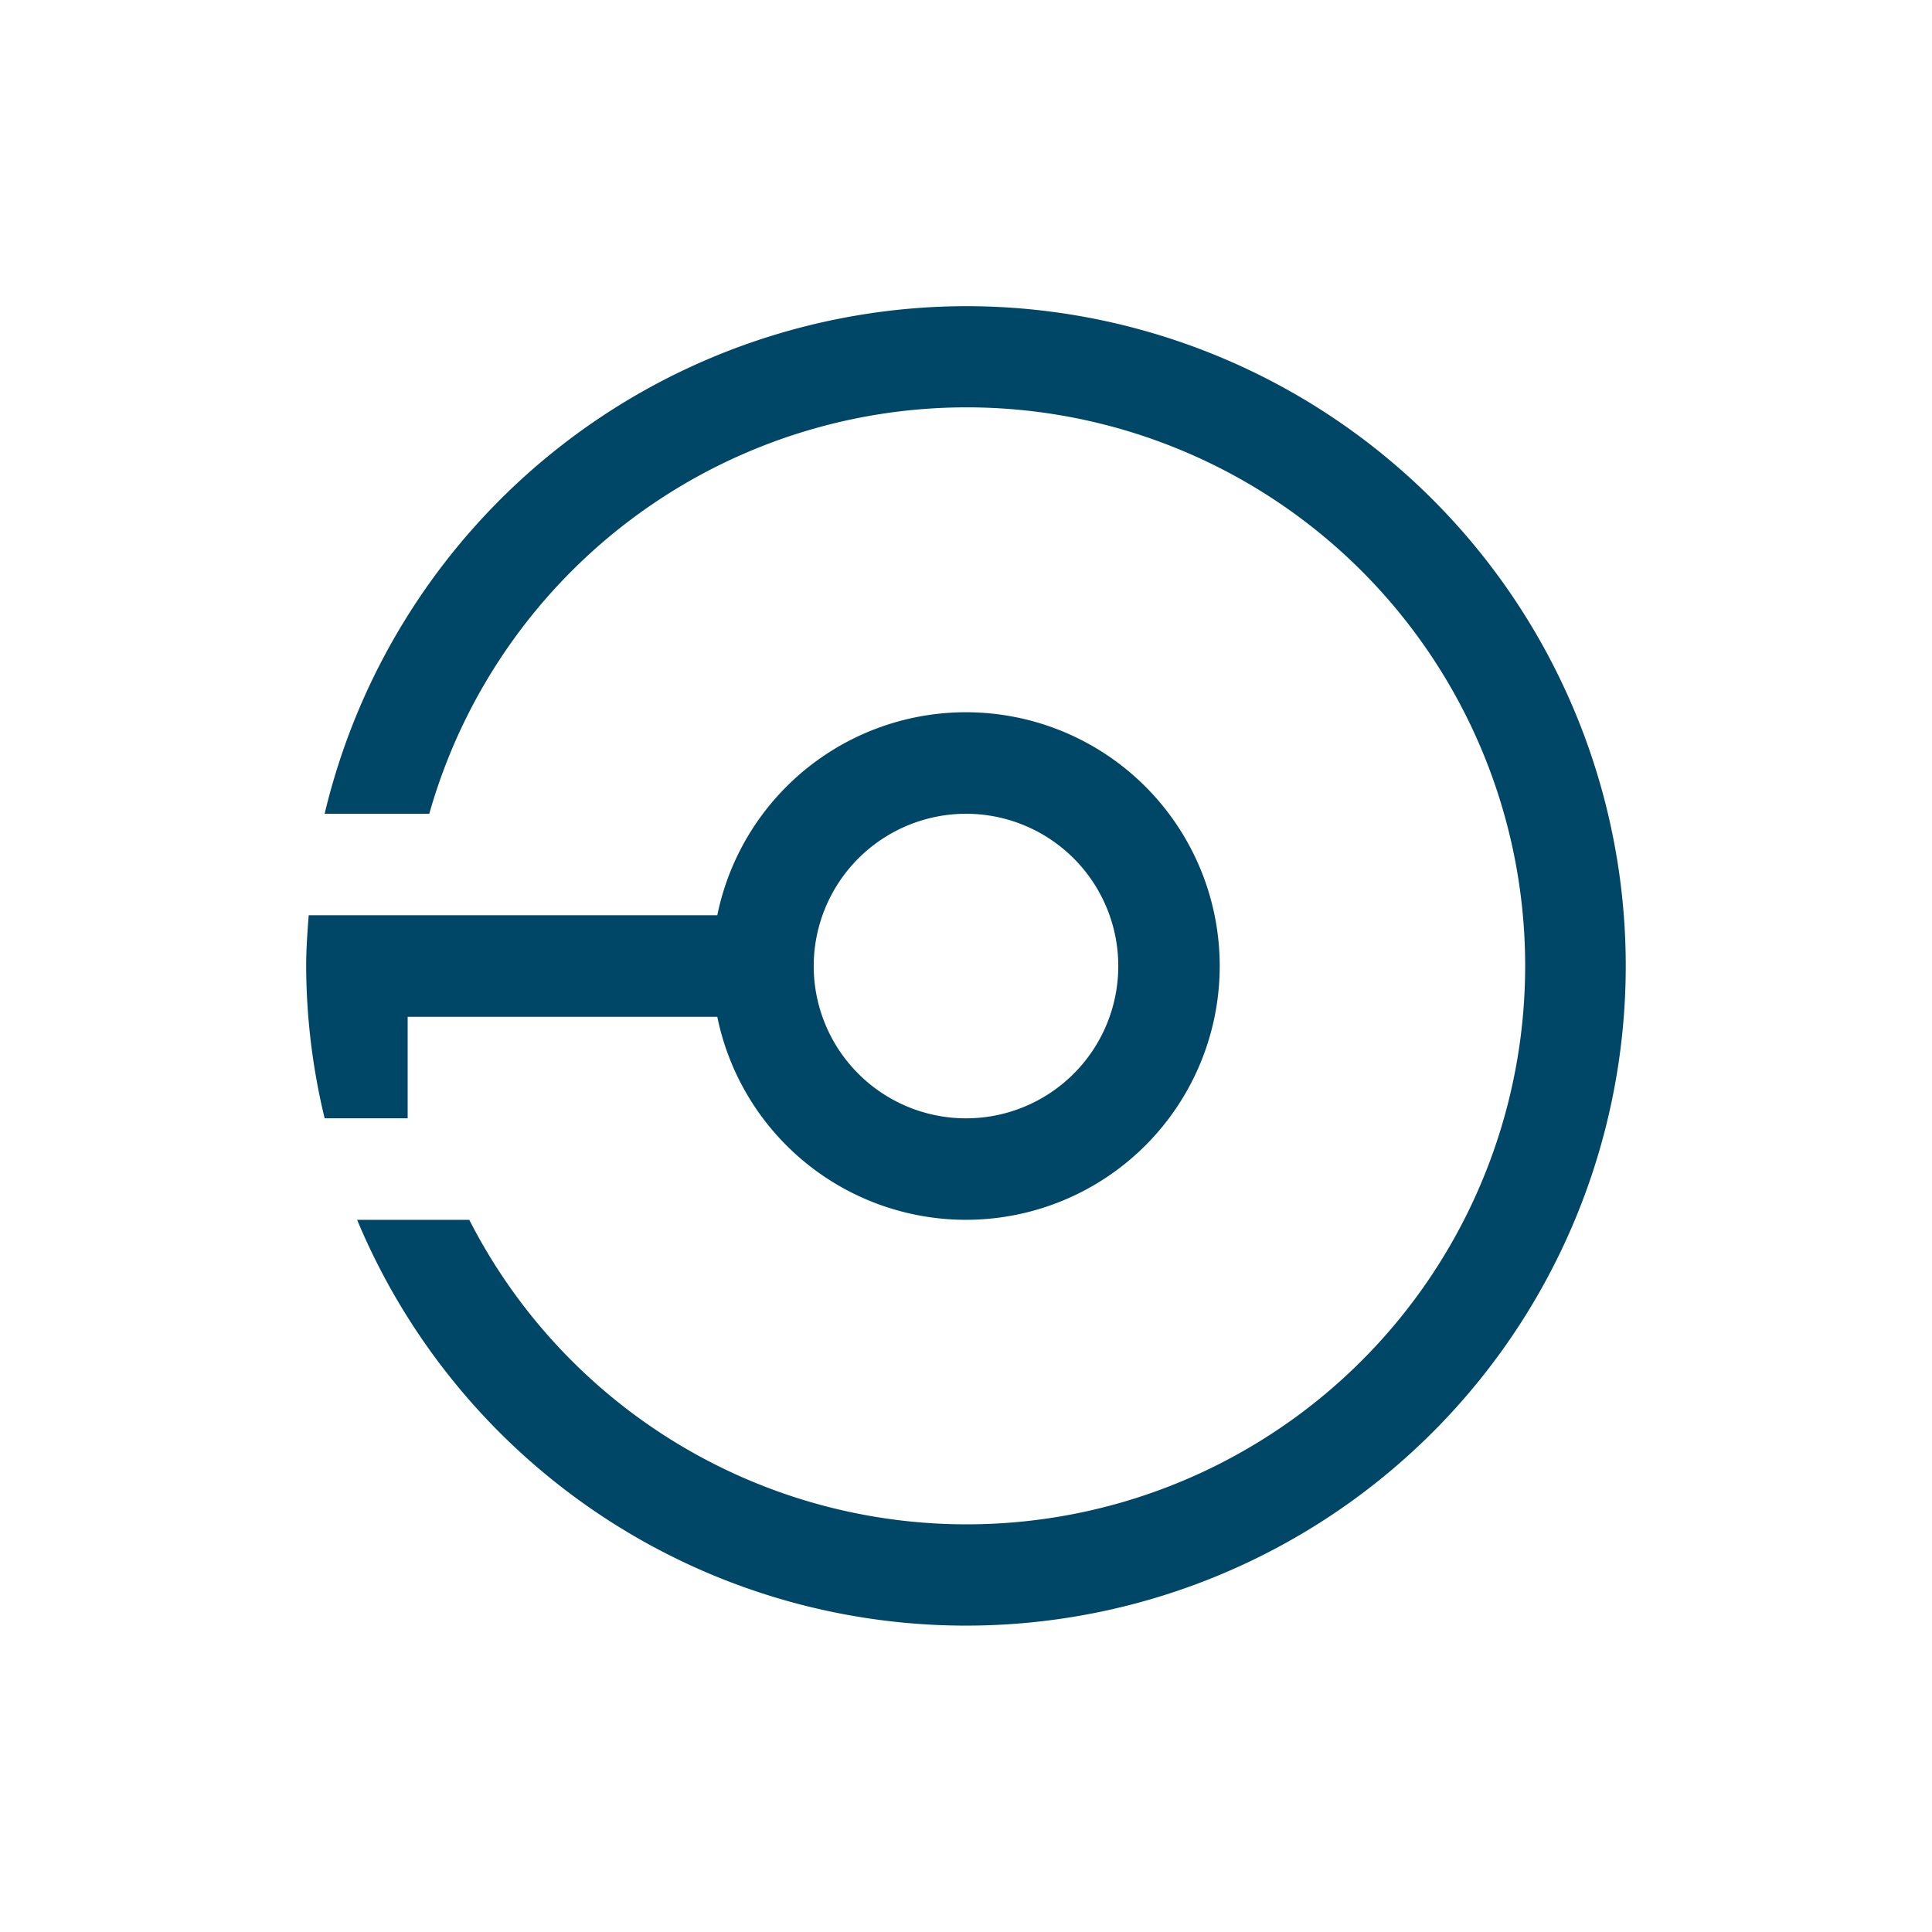
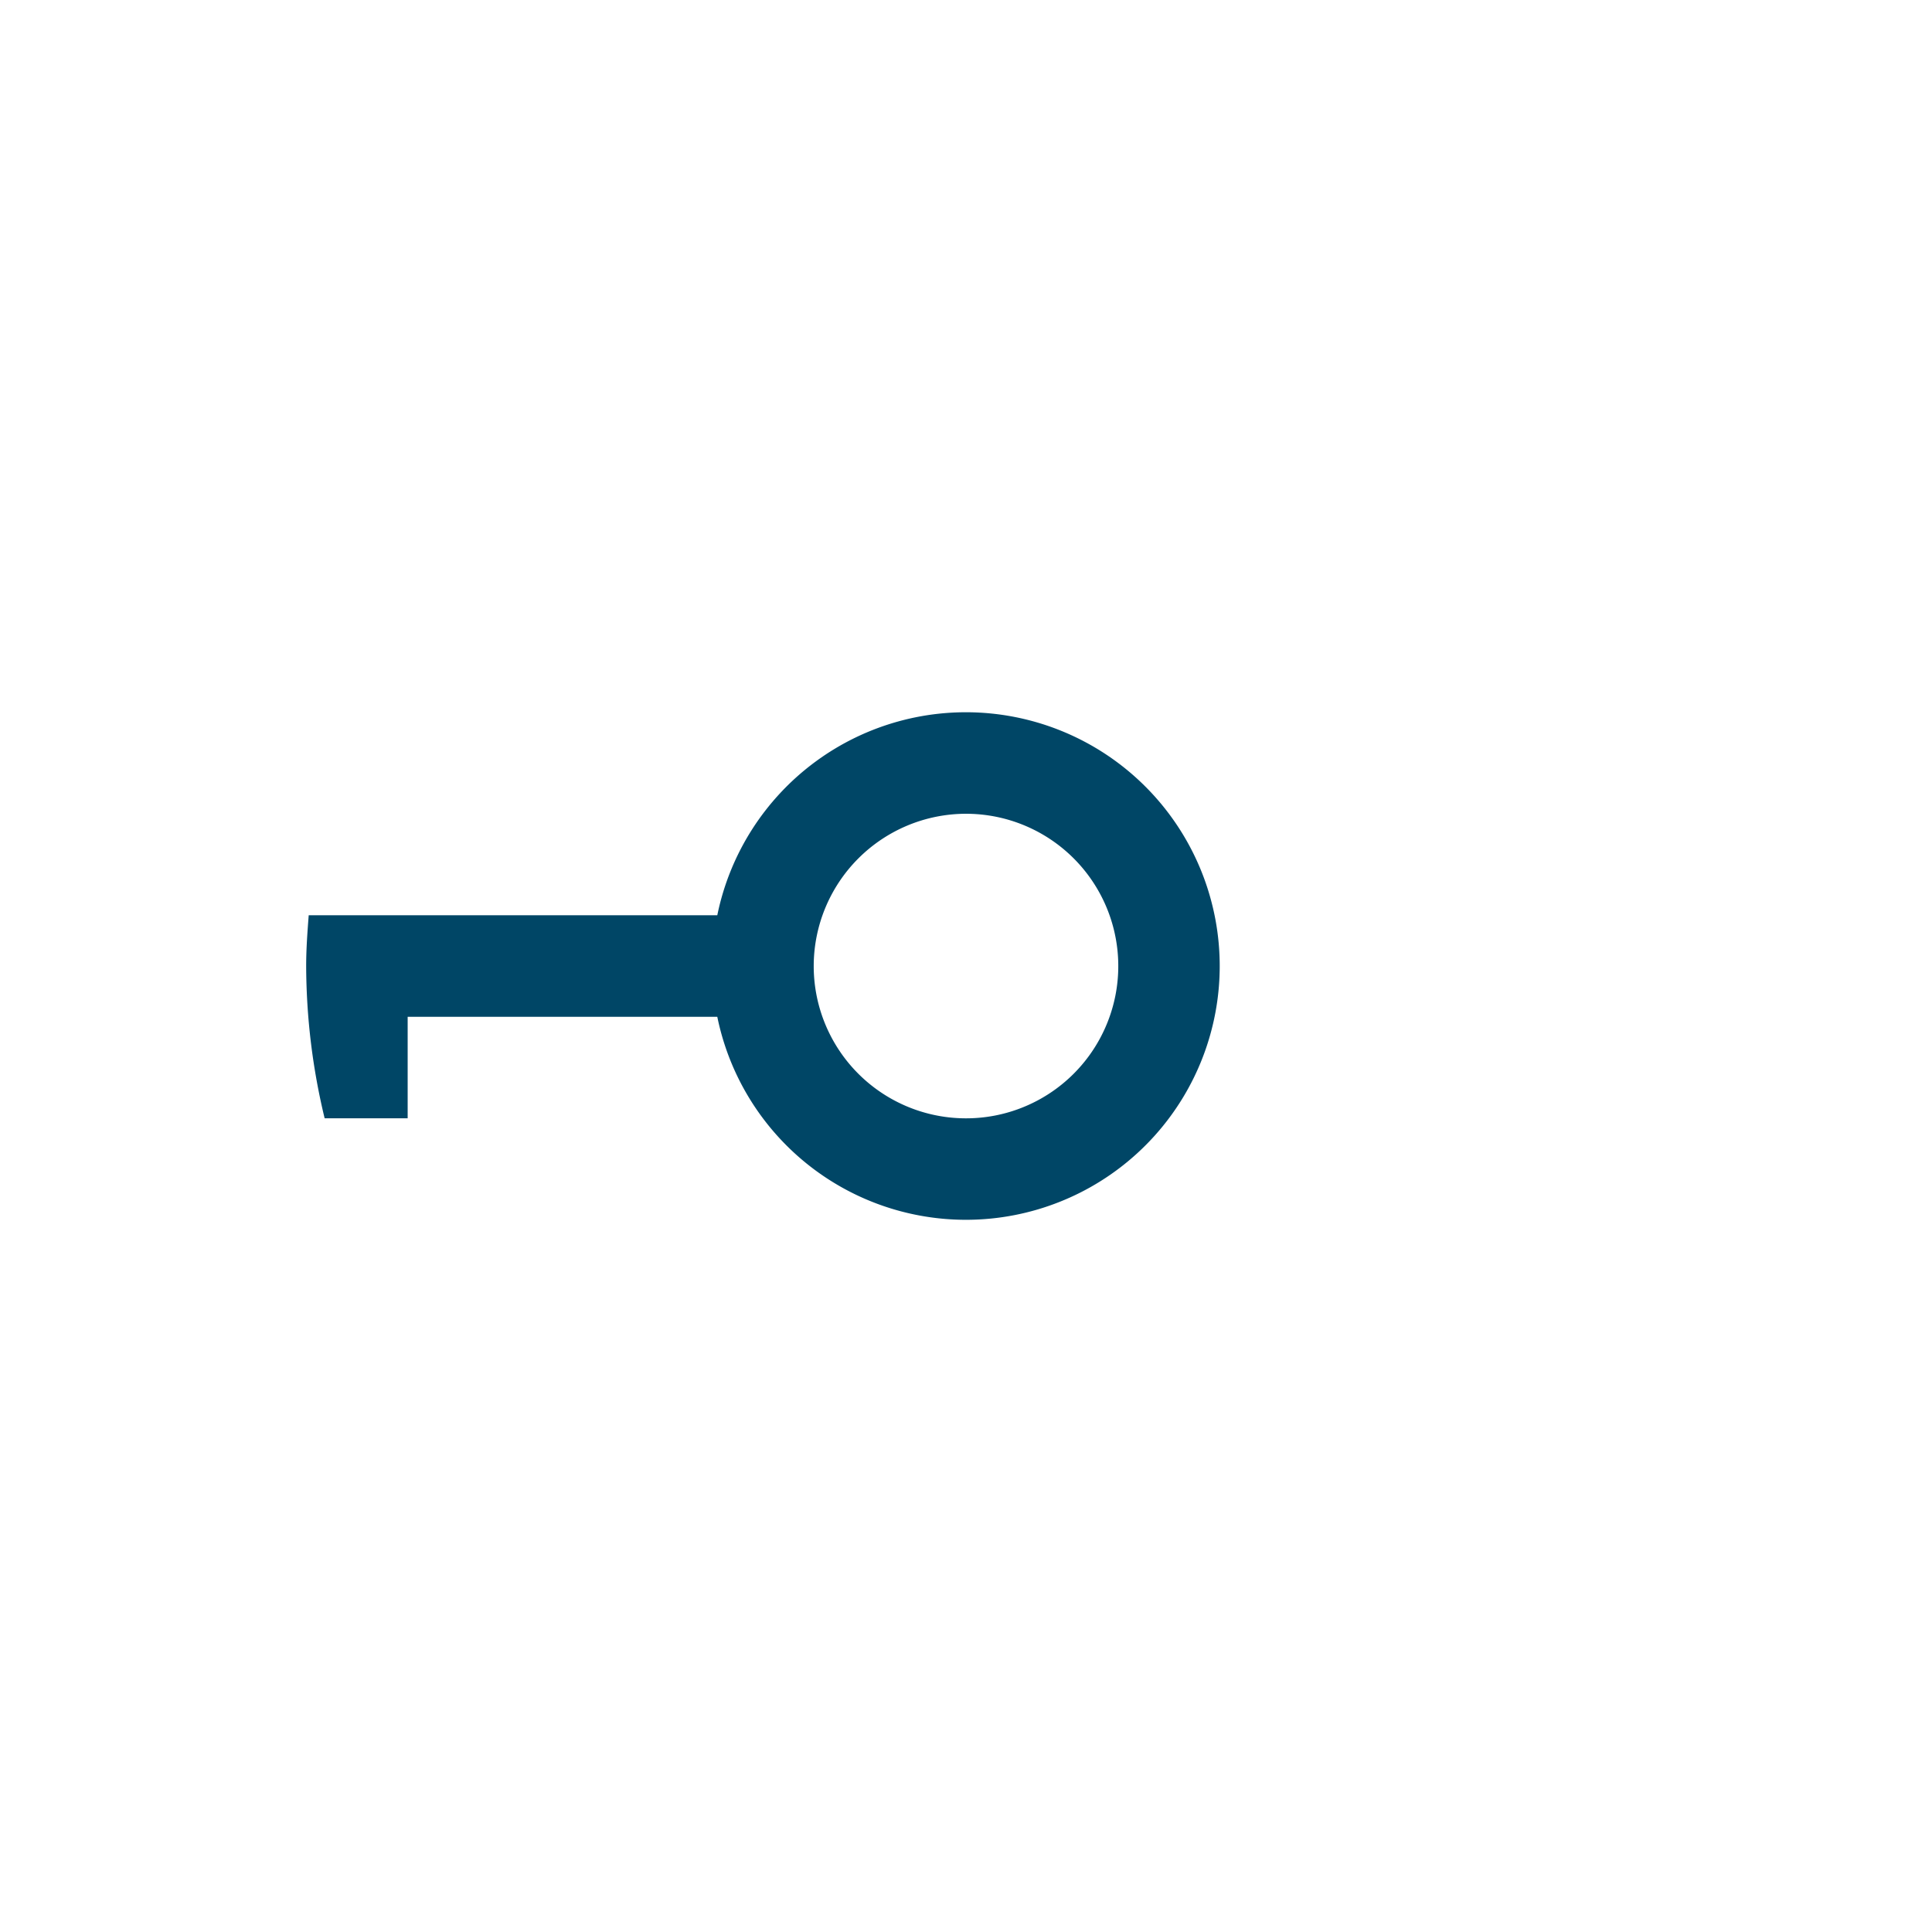
<svg xmlns="http://www.w3.org/2000/svg" width="37.35" height="37.35" viewBox="0 0 37.35 37.35">
  <title>Key icon</title>
  <g id="Boundingbox">
-     <rect width="37.35" height="37.35" fill="none" />
-   </g>
+     </g>
  <g id="Picturemark_Key_RGB" data-name="Picturemark Key RGB">
-     <path d="M18.675,5.919a12.769,12.769,0,0,0-12.399,9.813H8.299a10.797,10.797,0,1,1,.773,7.85H6.904A12.754,12.754,0,1,0,18.675,5.919Z" fill="#004666" />
    <path d="M7.881,19.657h5.986a4.906,4.906,0,1,0,0-1.963H5.968c-.025.326-.049.65-.049.981a12.663,12.663,0,0,0,.357,2.944h1.605Zm10.793-3.925a2.944,2.944,0,1,1-2.943,2.944A2.947,2.947,0,0,1,18.675,15.732Z" fill="#004666" />
  </g>
</svg>